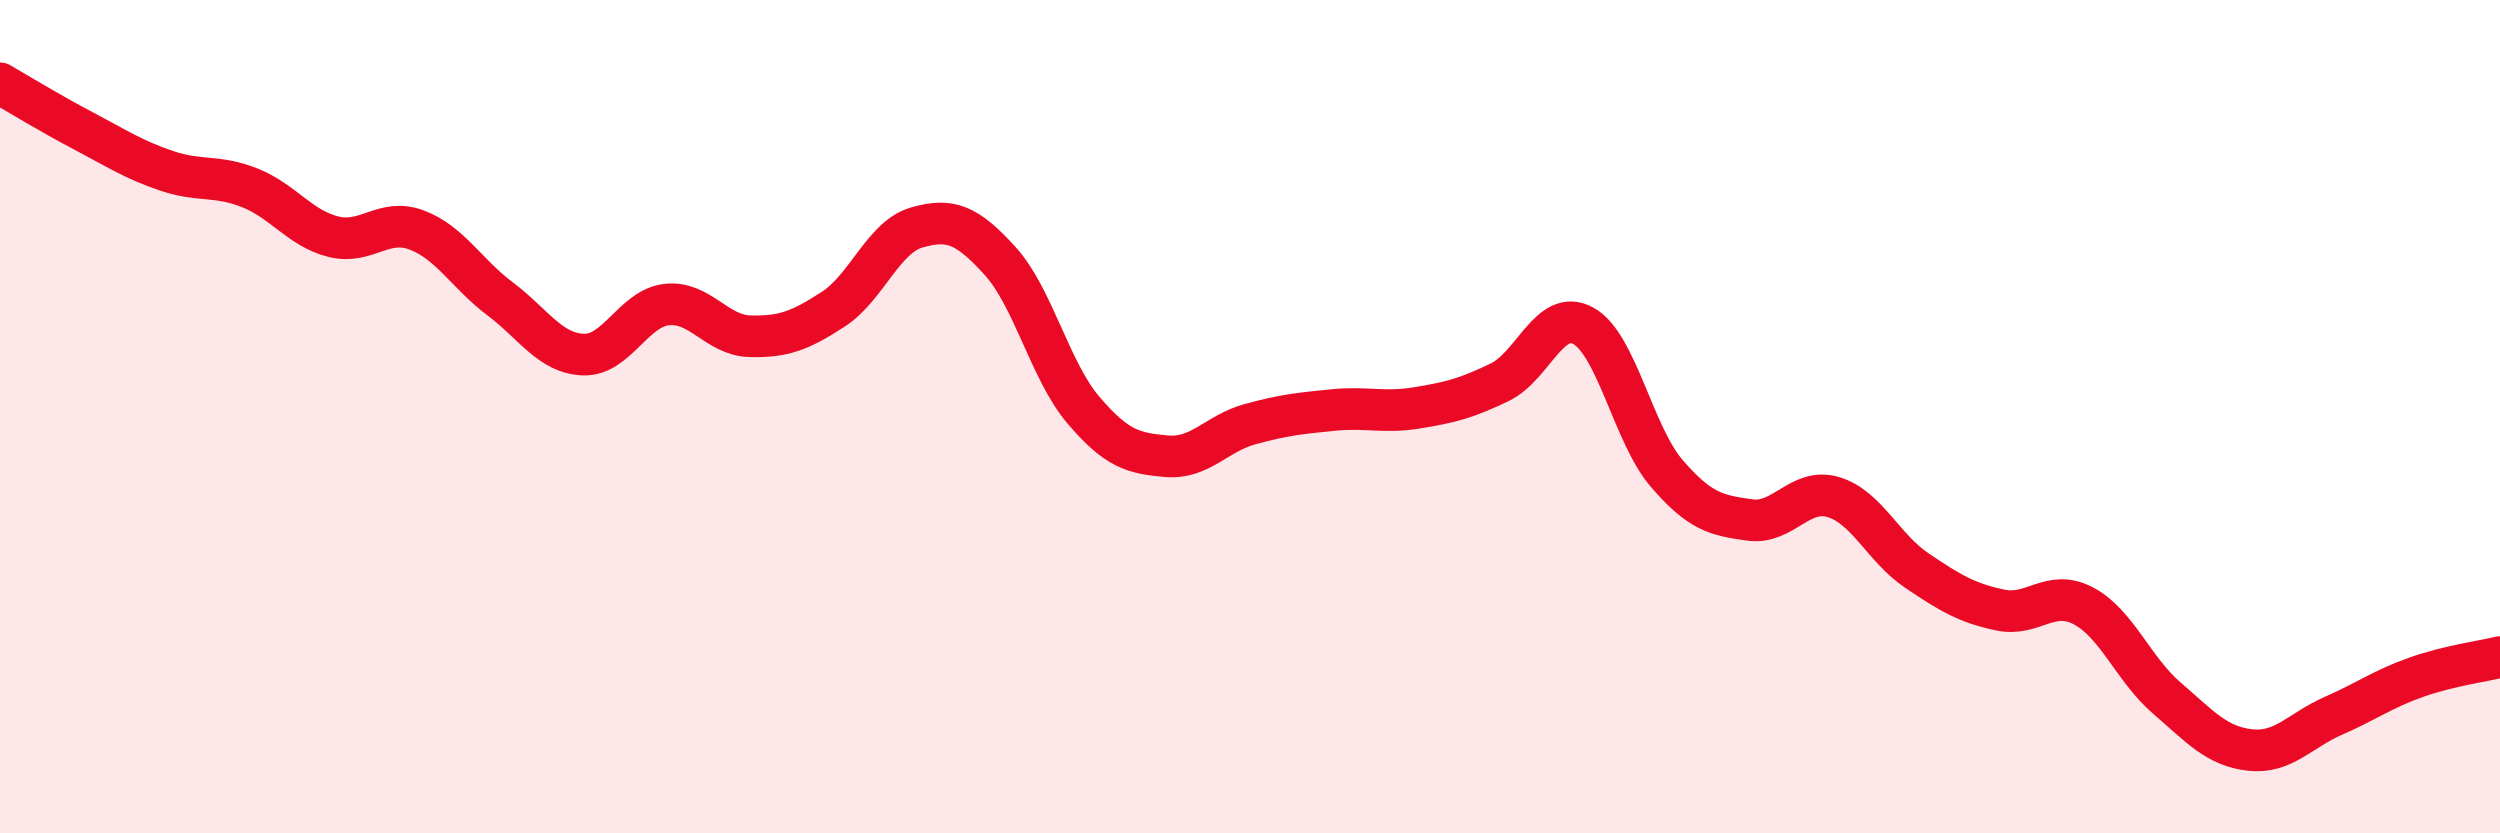
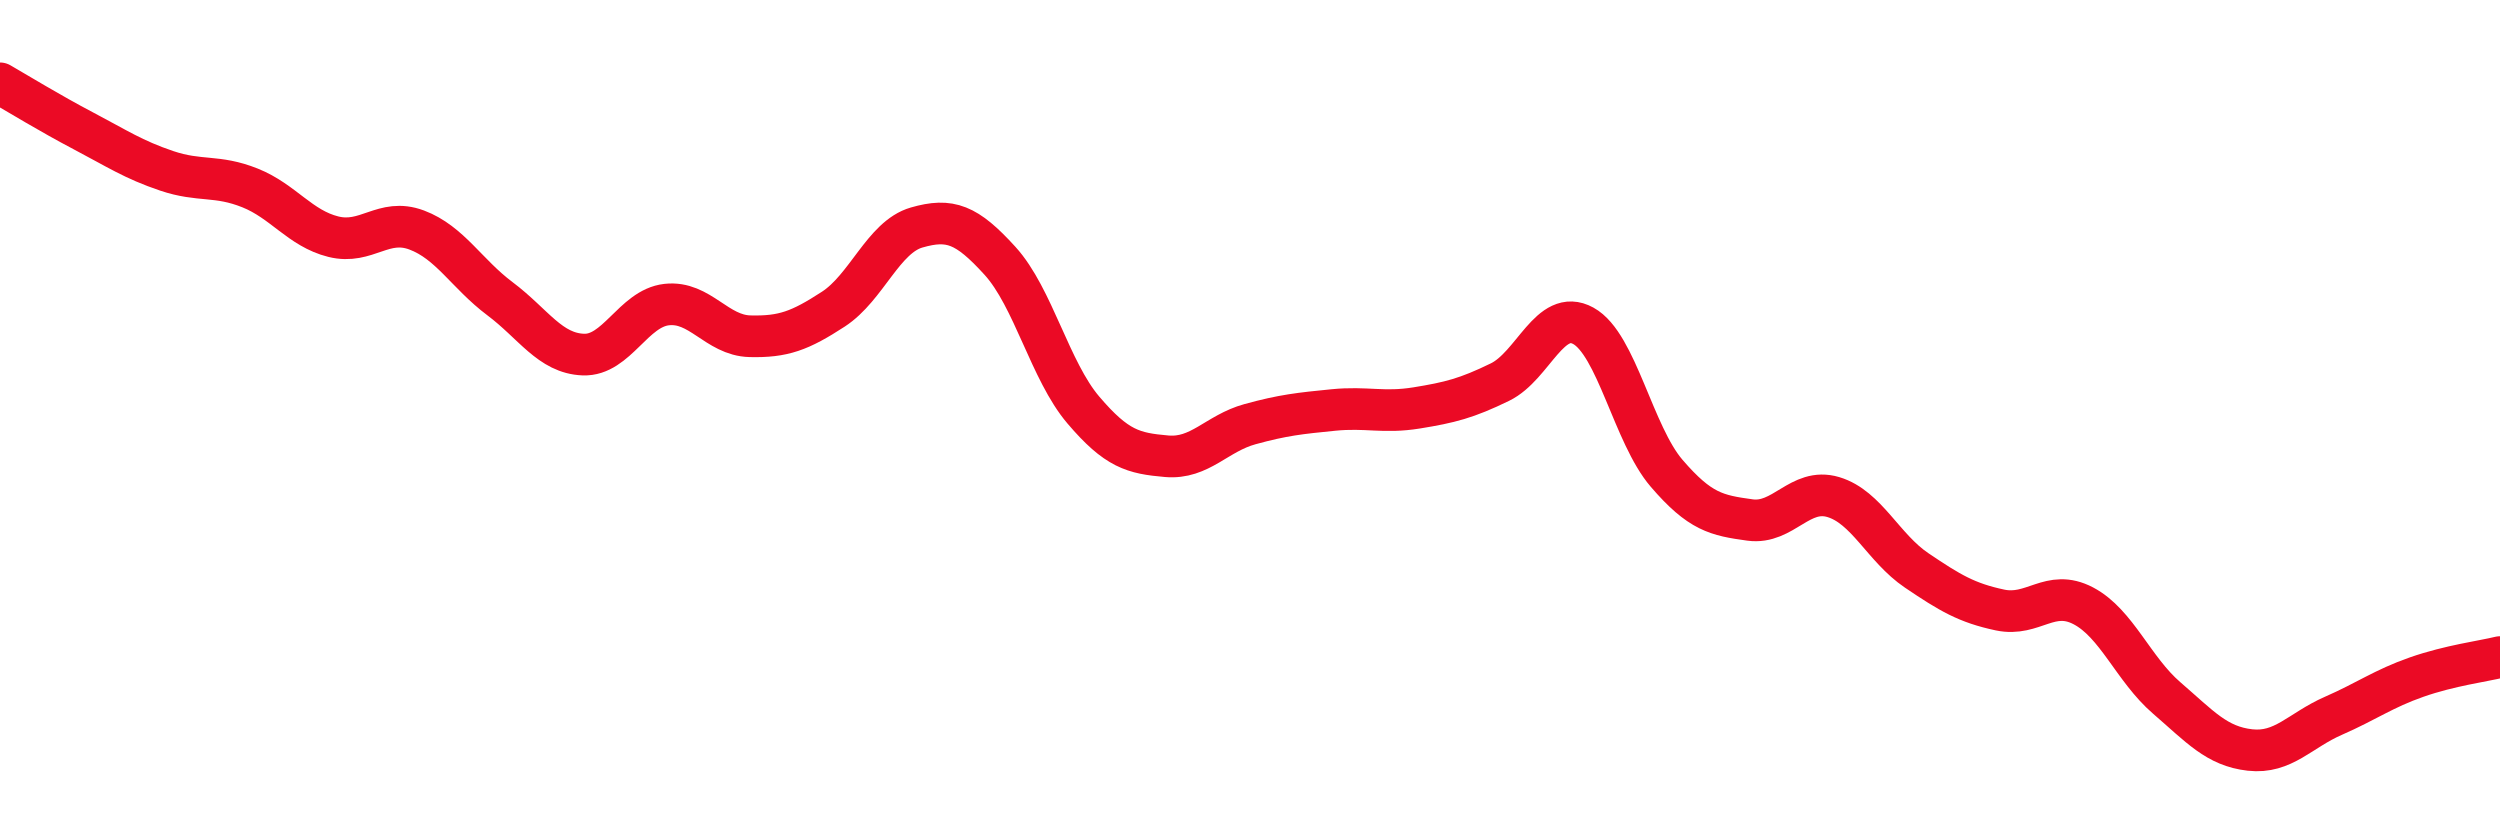
<svg xmlns="http://www.w3.org/2000/svg" width="60" height="20" viewBox="0 0 60 20">
-   <path d="M 0,2 C 0.4,2.23 1.2,2.72 2,3.14 C 2.8,3.56 3.2,3.83 4,4.1 C 4.8,4.37 5.2,4.19 6,4.51 C 6.8,4.83 7.2,5.48 8,5.68 C 8.8,5.88 9.2,5.22 10,5.52 C 10.8,5.82 11.2,6.57 12,7.17 C 12.8,7.77 13.2,8.48 14,8.51 C 14.8,8.54 15.2,7.4 16,7.31 C 16.8,7.22 17.2,8.05 18,8.07 C 18.8,8.09 19.2,7.94 20,7.42 C 20.8,6.9 21.2,5.69 22,5.46 C 22.8,5.23 23.2,5.38 24,6.26 C 24.8,7.14 25.2,8.9 26,9.84 C 26.8,10.78 27.2,10.88 28,10.95 C 28.8,11.02 29.2,10.4 30,10.18 C 30.8,9.96 31.2,9.92 32,9.84 C 32.8,9.76 33.2,9.92 34,9.79 C 34.8,9.66 35.2,9.56 36,9.17 C 36.8,8.78 37.2,7.38 38,7.82 C 38.8,8.26 39.2,10.43 40,11.36 C 40.8,12.29 41.2,12.37 42,12.48 C 42.8,12.59 43.2,11.69 44,11.93 C 44.8,12.17 45.2,13.15 46,13.69 C 46.8,14.23 47.2,14.47 48,14.64 C 48.8,14.81 49.2,14.12 50,14.54 C 50.8,14.96 51.2,16.06 52,16.75 C 52.8,17.44 53.2,17.91 54,18 C 54.8,18.09 55.2,17.53 56,17.18 C 56.8,16.83 57.2,16.53 58,16.25 C 58.8,15.97 59.6,15.87 60,15.77L60 20L0 20Z" fill="#EB0A25" opacity="0.1" stroke-linecap="round" stroke-linejoin="round" />
  <path d="M 0,2 C 0.4,2.23 1.2,2.72 2,3.14 C 2.8,3.56 3.2,3.83 4,4.1 C 4.8,4.37 5.2,4.19 6,4.51 C 6.8,4.83 7.2,5.48 8,5.68 C 8.8,5.88 9.2,5.22 10,5.52 C 10.8,5.82 11.2,6.57 12,7.17 C 12.8,7.77 13.2,8.48 14,8.51 C 14.8,8.54 15.2,7.4 16,7.31 C 16.8,7.22 17.2,8.05 18,8.07 C 18.8,8.09 19.2,7.94 20,7.42 C 20.8,6.9 21.2,5.69 22,5.46 C 22.8,5.23 23.2,5.38 24,6.26 C 24.8,7.14 25.2,8.9 26,9.84 C 26.8,10.78 27.2,10.88 28,10.95 C 28.8,11.02 29.2,10.4 30,10.18 C 30.8,9.96 31.2,9.92 32,9.84 C 32.8,9.76 33.2,9.92 34,9.79 C 34.8,9.66 35.2,9.56 36,9.17 C 36.8,8.78 37.2,7.38 38,7.82 C 38.8,8.26 39.2,10.43 40,11.36 C 40.8,12.29 41.2,12.37 42,12.48 C 42.8,12.59 43.2,11.69 44,11.93 C 44.8,12.17 45.2,13.15 46,13.69 C 46.8,14.23 47.2,14.47 48,14.64 C 48.8,14.81 49.2,14.12 50,14.54 C 50.8,14.96 51.2,16.06 52,16.75 C 52.8,17.44 53.2,17.91 54,18 C 54.8,18.09 55.2,17.53 56,17.18 C 56.8,16.83 57.2,16.53 58,16.25 C 58.8,15.97 59.6,15.87 60,15.77" stroke="#EB0A25" stroke-width="1" fill="none" stroke-linecap="round" stroke-linejoin="round" />
</svg>